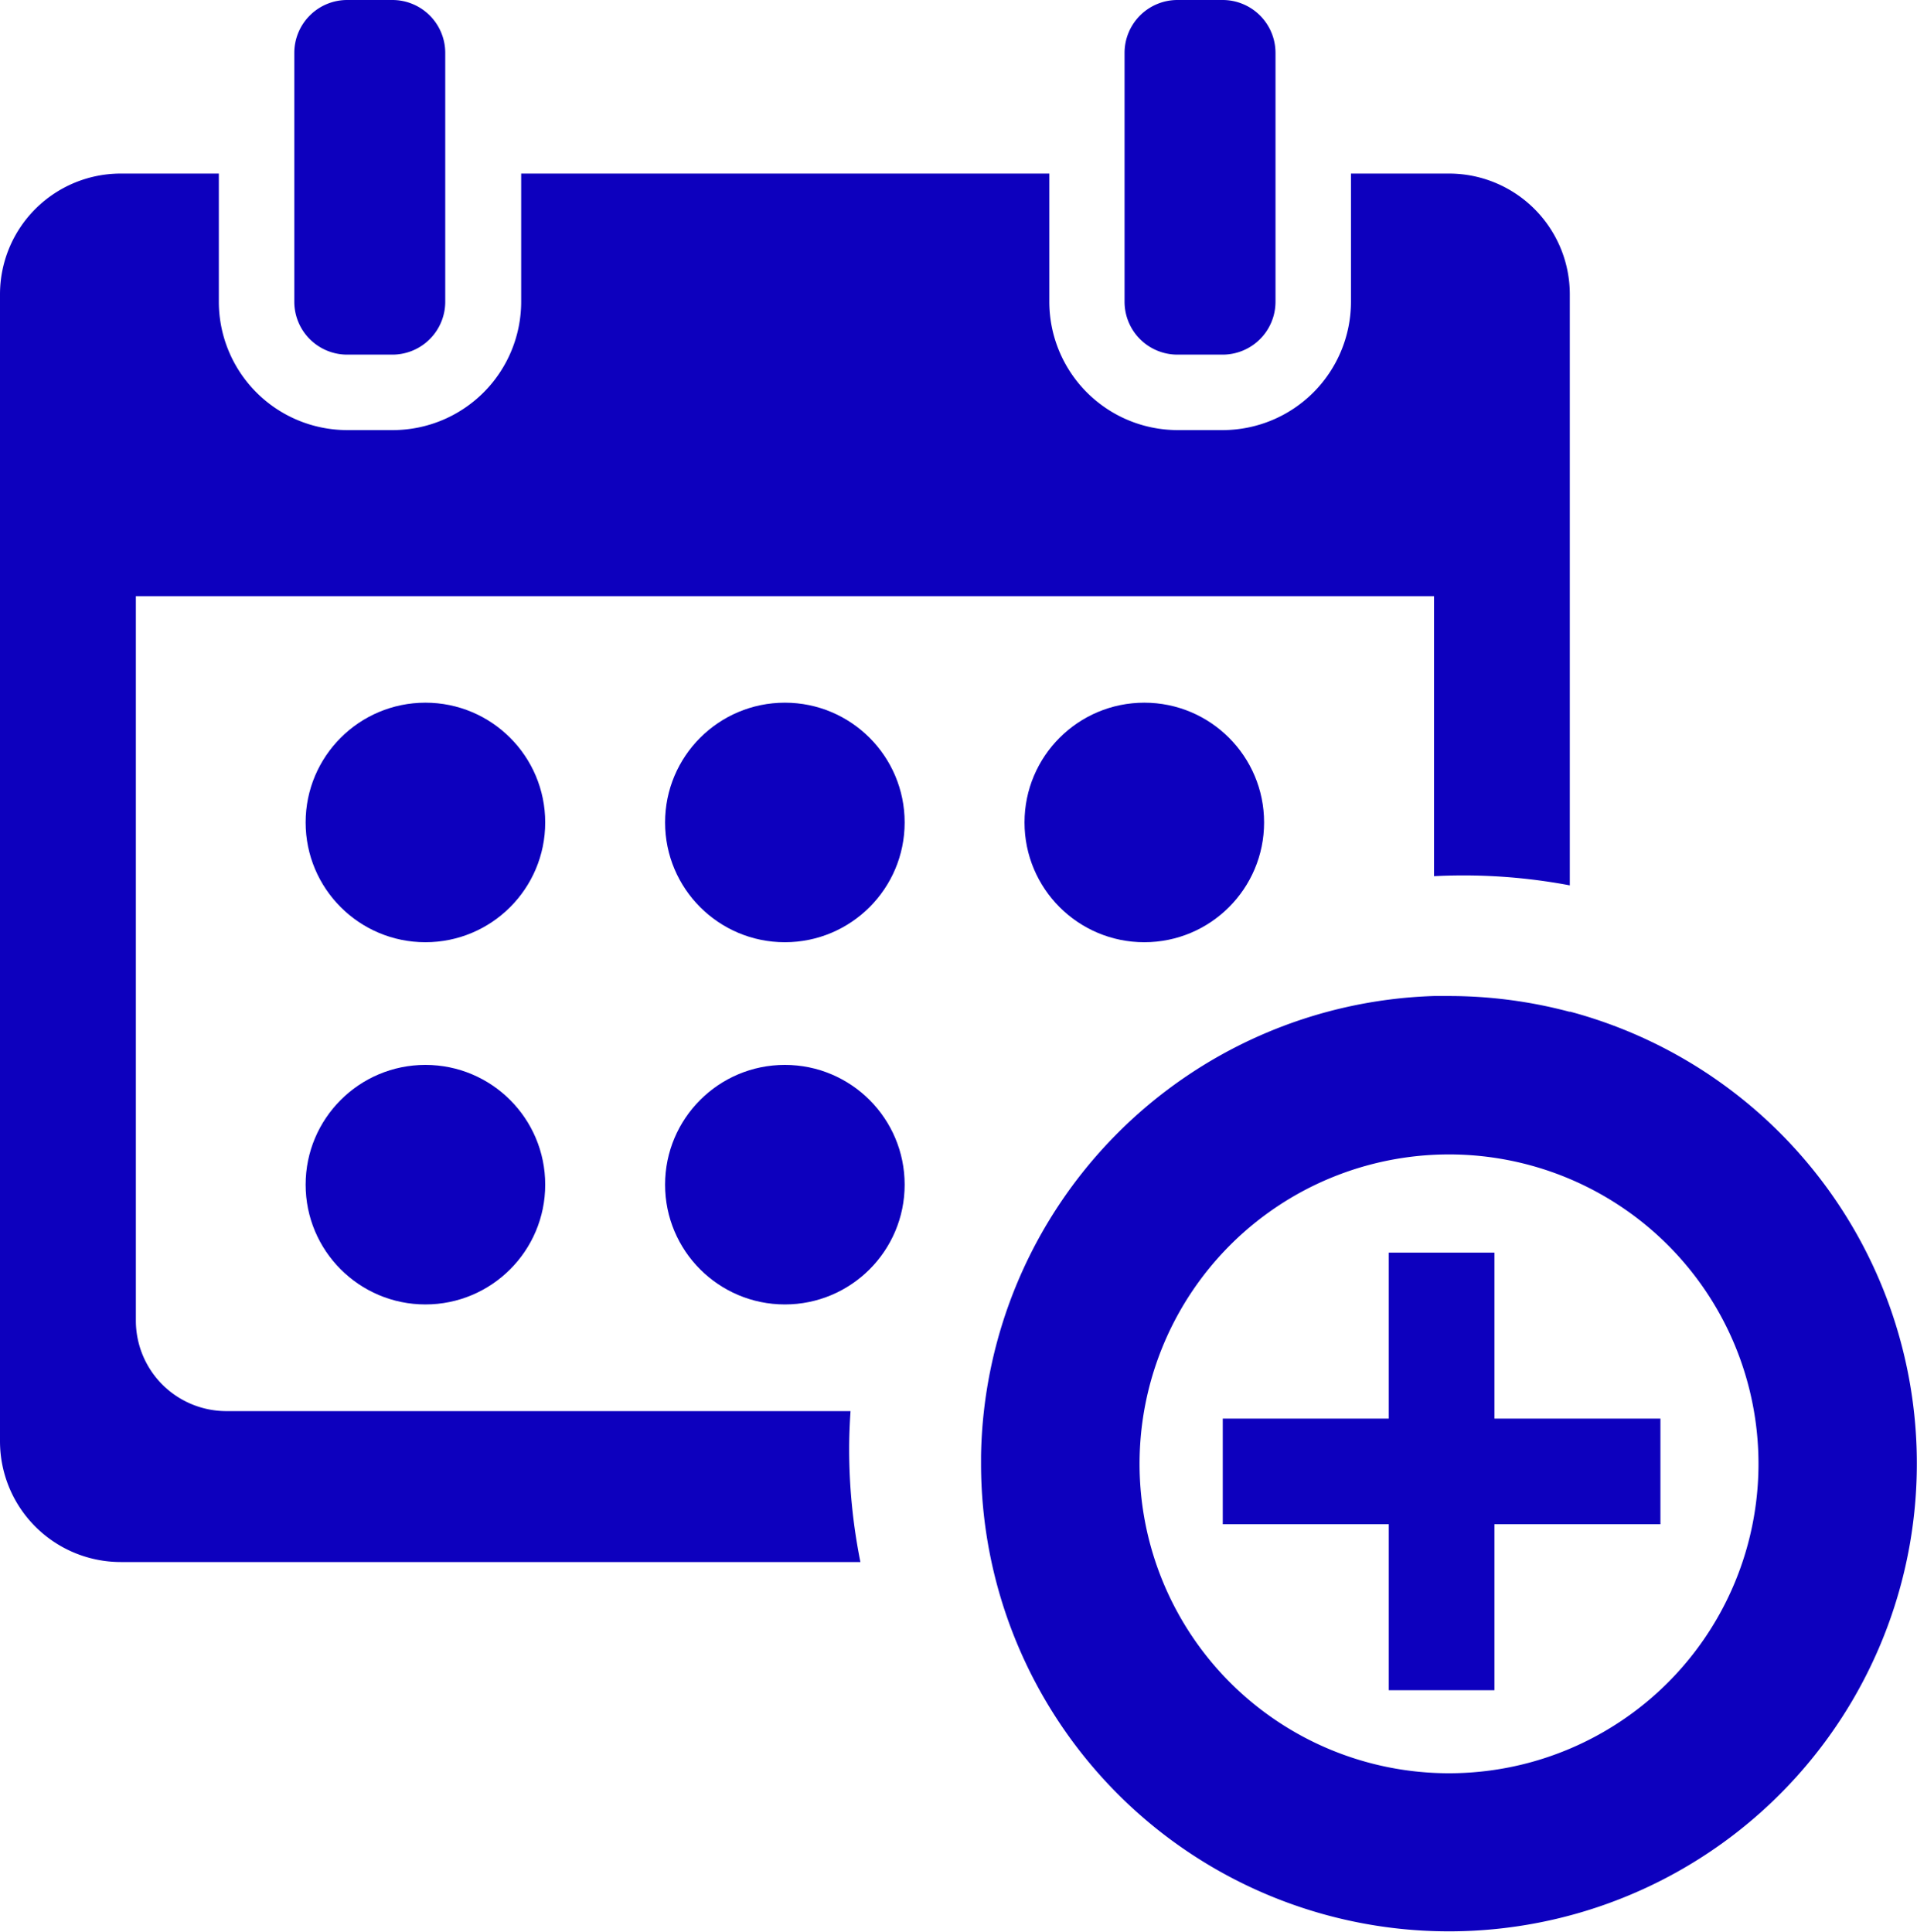
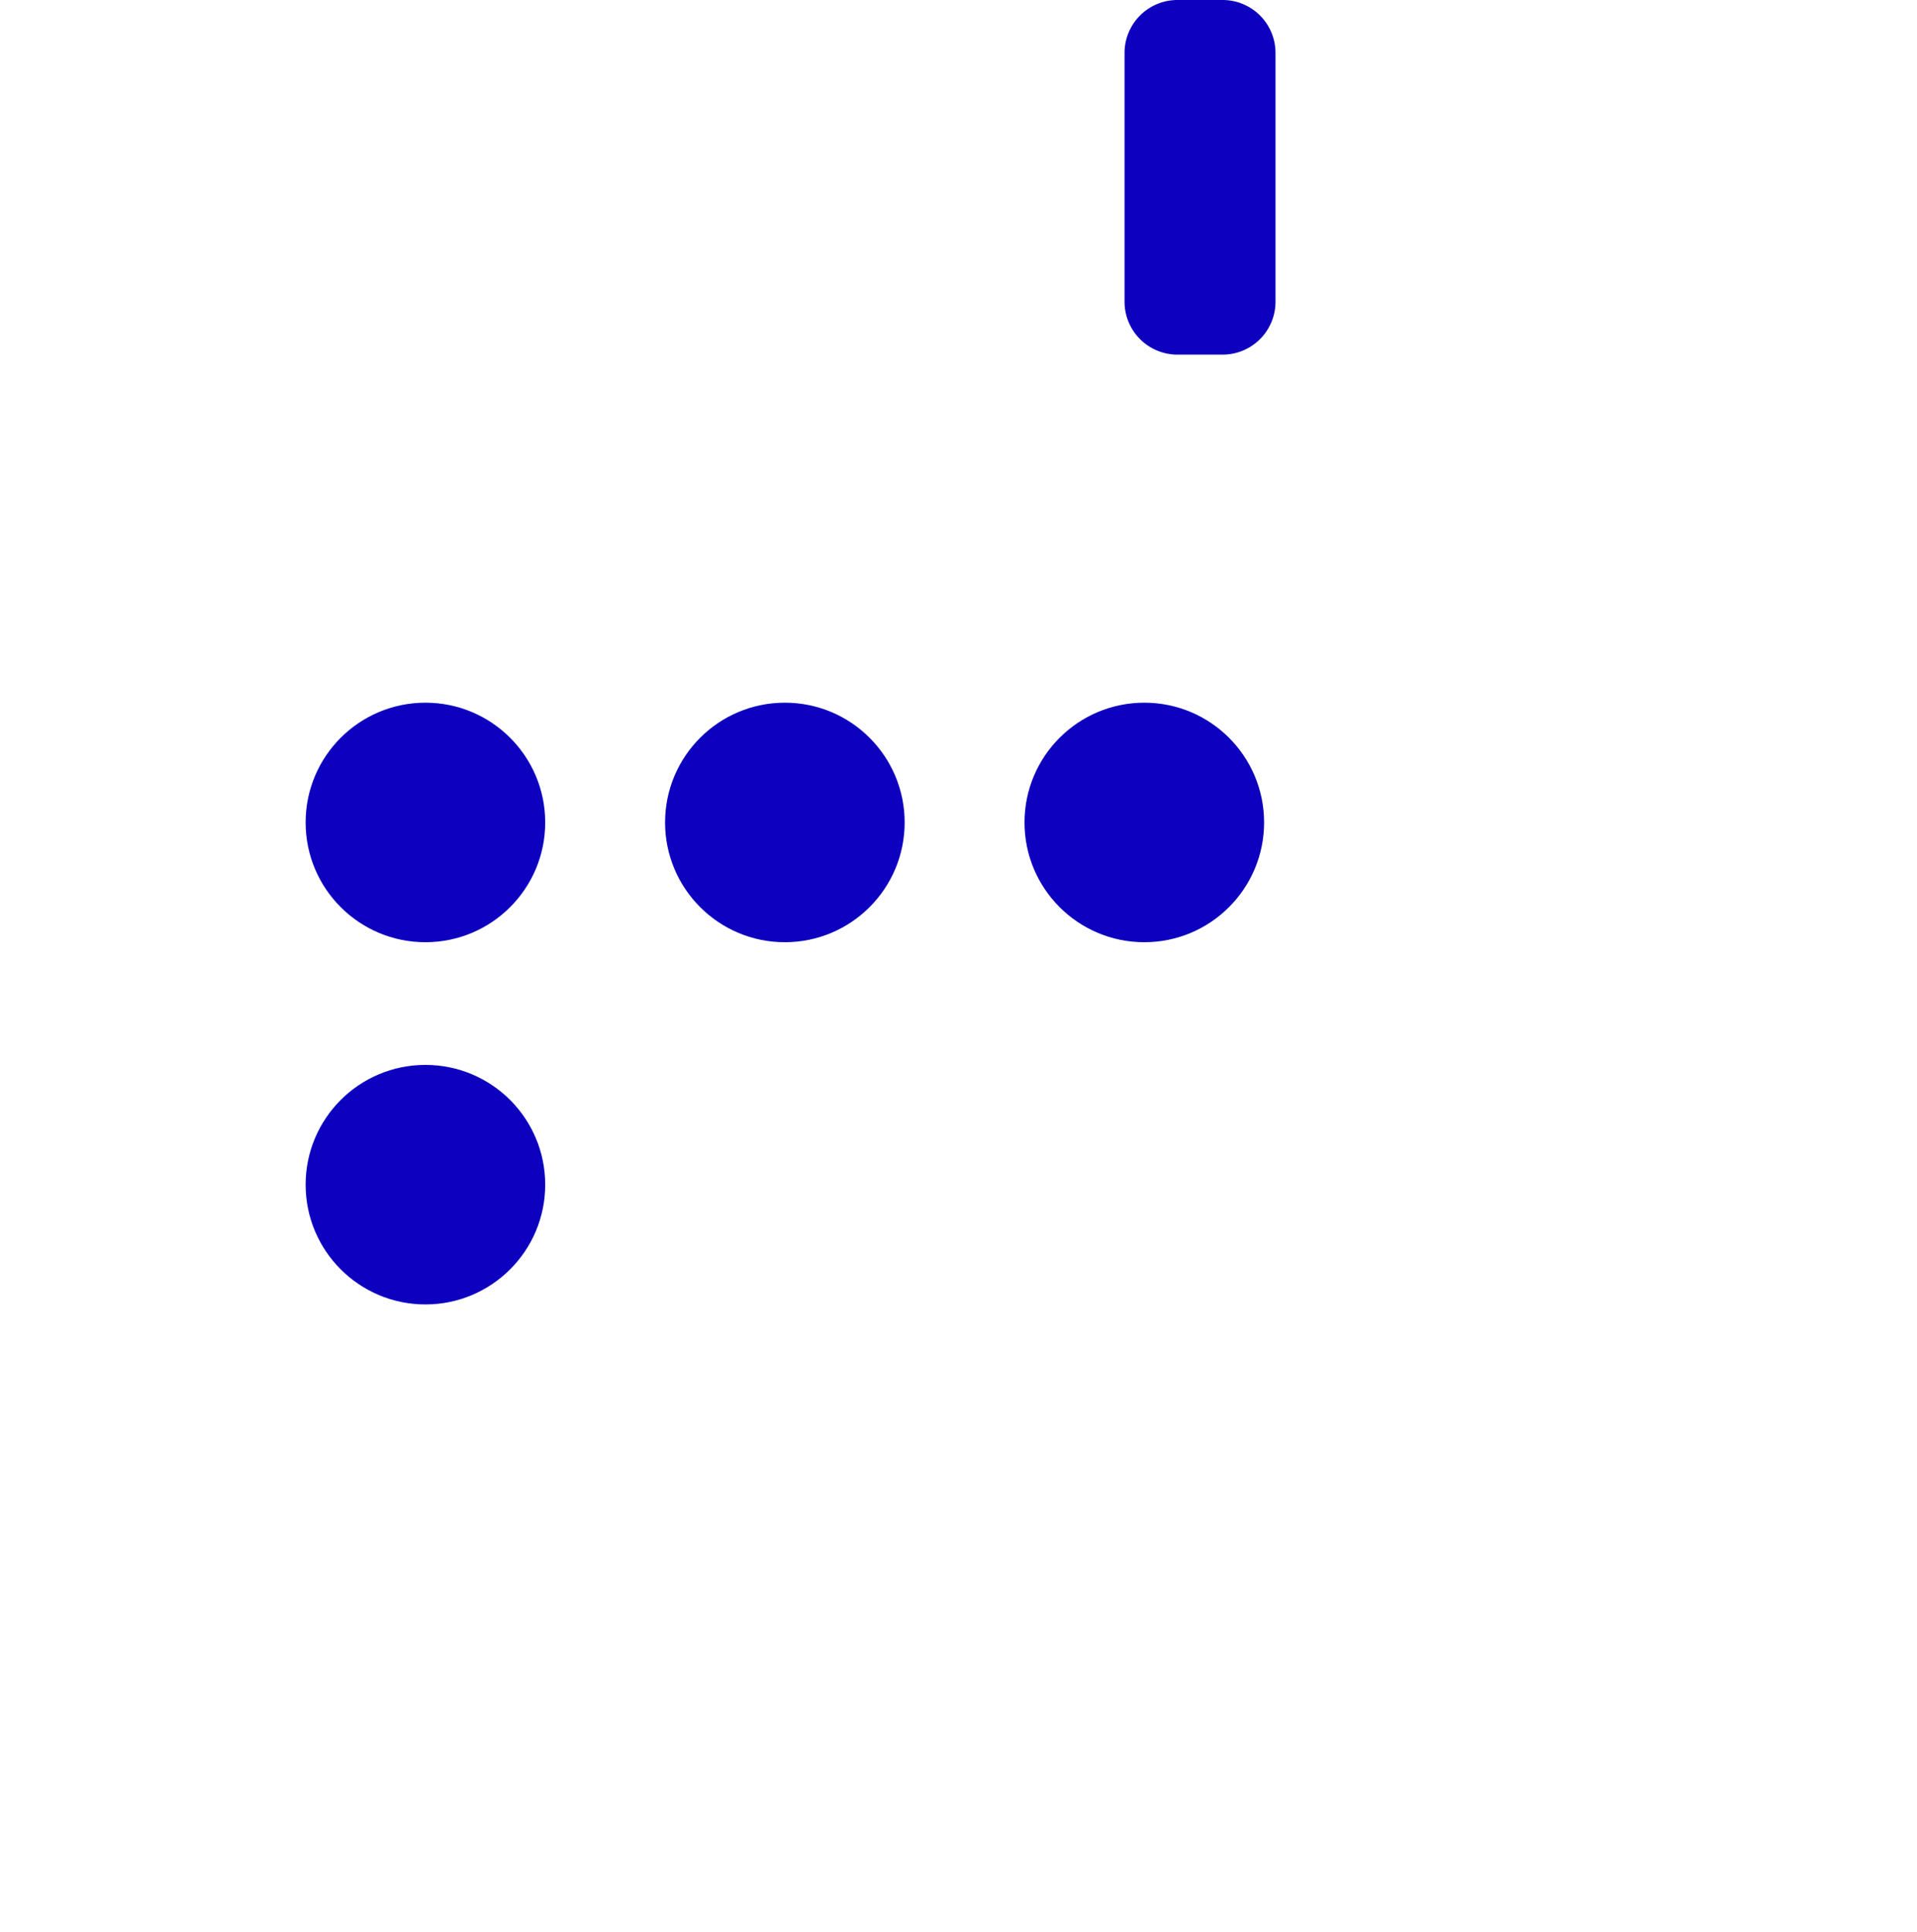
<svg xmlns="http://www.w3.org/2000/svg" id="Group_4172" data-name="Group 4172" width="25.045" height="25.242" viewBox="0 0 25.045 25.242">
-   <path id="Path_3298" data-name="Path 3298" d="M320.864,315.769a6.121,6.121,0,0,0-1.578-.207c-.066,0-.132,0-.2,0a6.111,6.111,0,0,0-5.914,6.01c0,.033,0,.065,0,.1a6.113,6.113,0,1,0,7.691-5.907Zm-1.578,9.949a4.043,4.043,0,1,1,4.043-4.043A4.043,4.043,0,0,1,319.286,325.718Z" transform="translate(-300.355 -302.547)" fill="#0d00be" />
-   <path id="Path_3299" data-name="Path 3299" d="M393.222,396.844h-1.38v2.169h-2.169v1.38h2.169v2.169h1.38v-2.169h2.169v-1.38h-2.169Z" transform="translate(-373.698 -380.476)" fill="#0d00be" />
-   <path id="Path_3300" data-name="Path 3300" d="M96.907,4.634a.691.691,0,0,0,.69-.69V.69a.691.691,0,0,0-.69-.69h-.592a.691.691,0,0,0-.69.69V3.944a.691.691,0,0,0,.69.69Z" transform="translate(-91.78)" fill="#0d00be" />
  <path id="Path_3301" data-name="Path 3301" d="M359.876,4.634a.691.691,0,0,0,.69-.69V.69a.691.691,0,0,0-.69-.69h-.592a.691.691,0,0,0-.69.69V3.944a.691.691,0,0,0,.69.69Z" transform="translate(-343.902)" fill="#0d00be" />
-   <path id="Path_3302" data-name="Path 3302" d="M13.632,73.127a7.494,7.494,0,0,1-.147-1.479c0-.166.007-.33.018-.493H5.349a1.183,1.183,0,0,1-1.183-1.183V60.506h16.96v3.659c.131-.007.262-.01.394-.01a7.5,7.5,0,0,1,1.38.13V56.562a1.578,1.578,0,0,0-1.578-1.578H20.041V56.66a1.678,1.678,0,0,1-1.676,1.676h-.592A1.678,1.678,0,0,1,16.1,56.66V54.984h-6.9V56.66a1.678,1.678,0,0,1-1.676,1.676H6.927A1.678,1.678,0,0,1,5.25,56.66V54.984H3.969a1.578,1.578,0,0,0-1.578,1.578V71.549a1.578,1.578,0,0,0,1.578,1.578Z" transform="translate(-2.391 -52.716)" fill="#0d00be" />
  <circle id="Ellipse_603" data-name="Ellipse 603" cx="1.565" cy="1.565" r="1.565" transform="translate(3.993 9.182)" fill="#0d00be" />
  <circle id="Ellipse_604" data-name="Ellipse 604" cx="1.565" cy="1.565" r="1.565" transform="translate(8.689 9.182)" fill="#0d00be" />
  <circle id="Ellipse_605" data-name="Ellipse 605" cx="1.565" cy="1.565" r="1.565" transform="translate(13.385 9.182)" fill="#0d00be" />
-   <circle id="Ellipse_606" data-name="Ellipse 606" cx="1.565" cy="1.565" r="1.565" transform="translate(8.689 13.915)" fill="#0d00be" />
  <circle id="Ellipse_607" data-name="Ellipse 607" cx="1.565" cy="1.565" r="1.565" transform="translate(3.993 13.915)" fill="#0d00be" />
</svg>